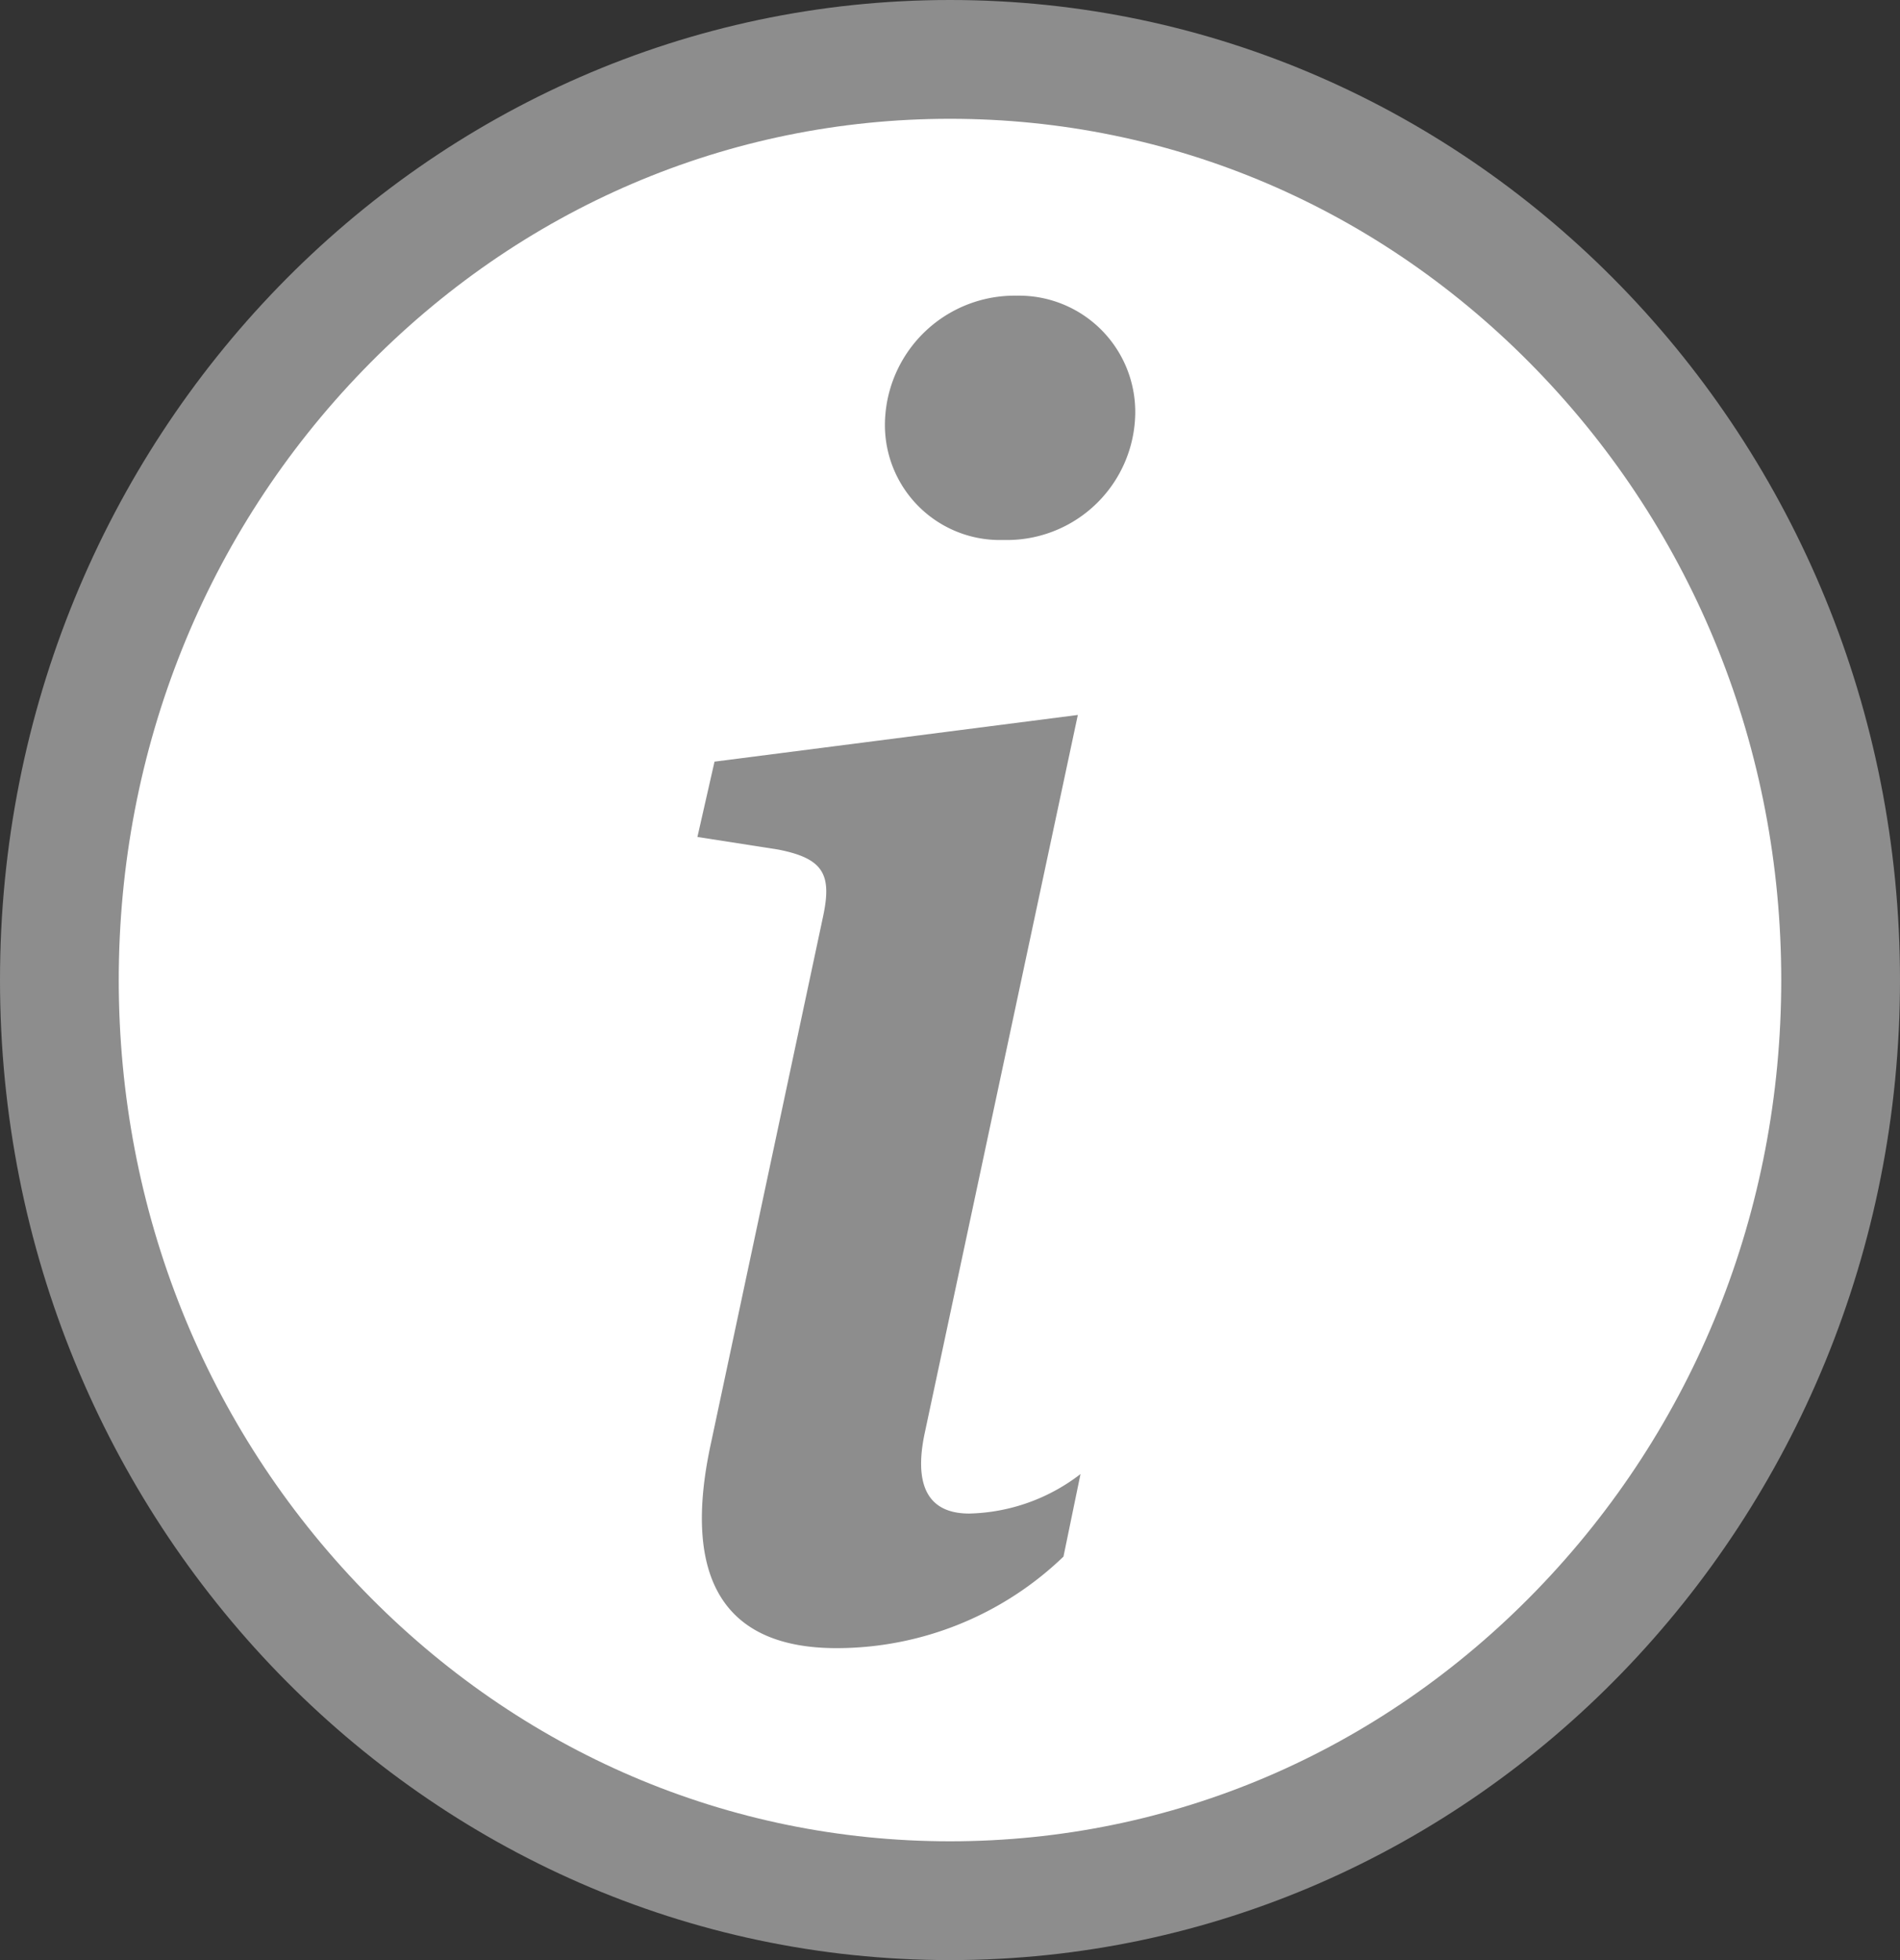
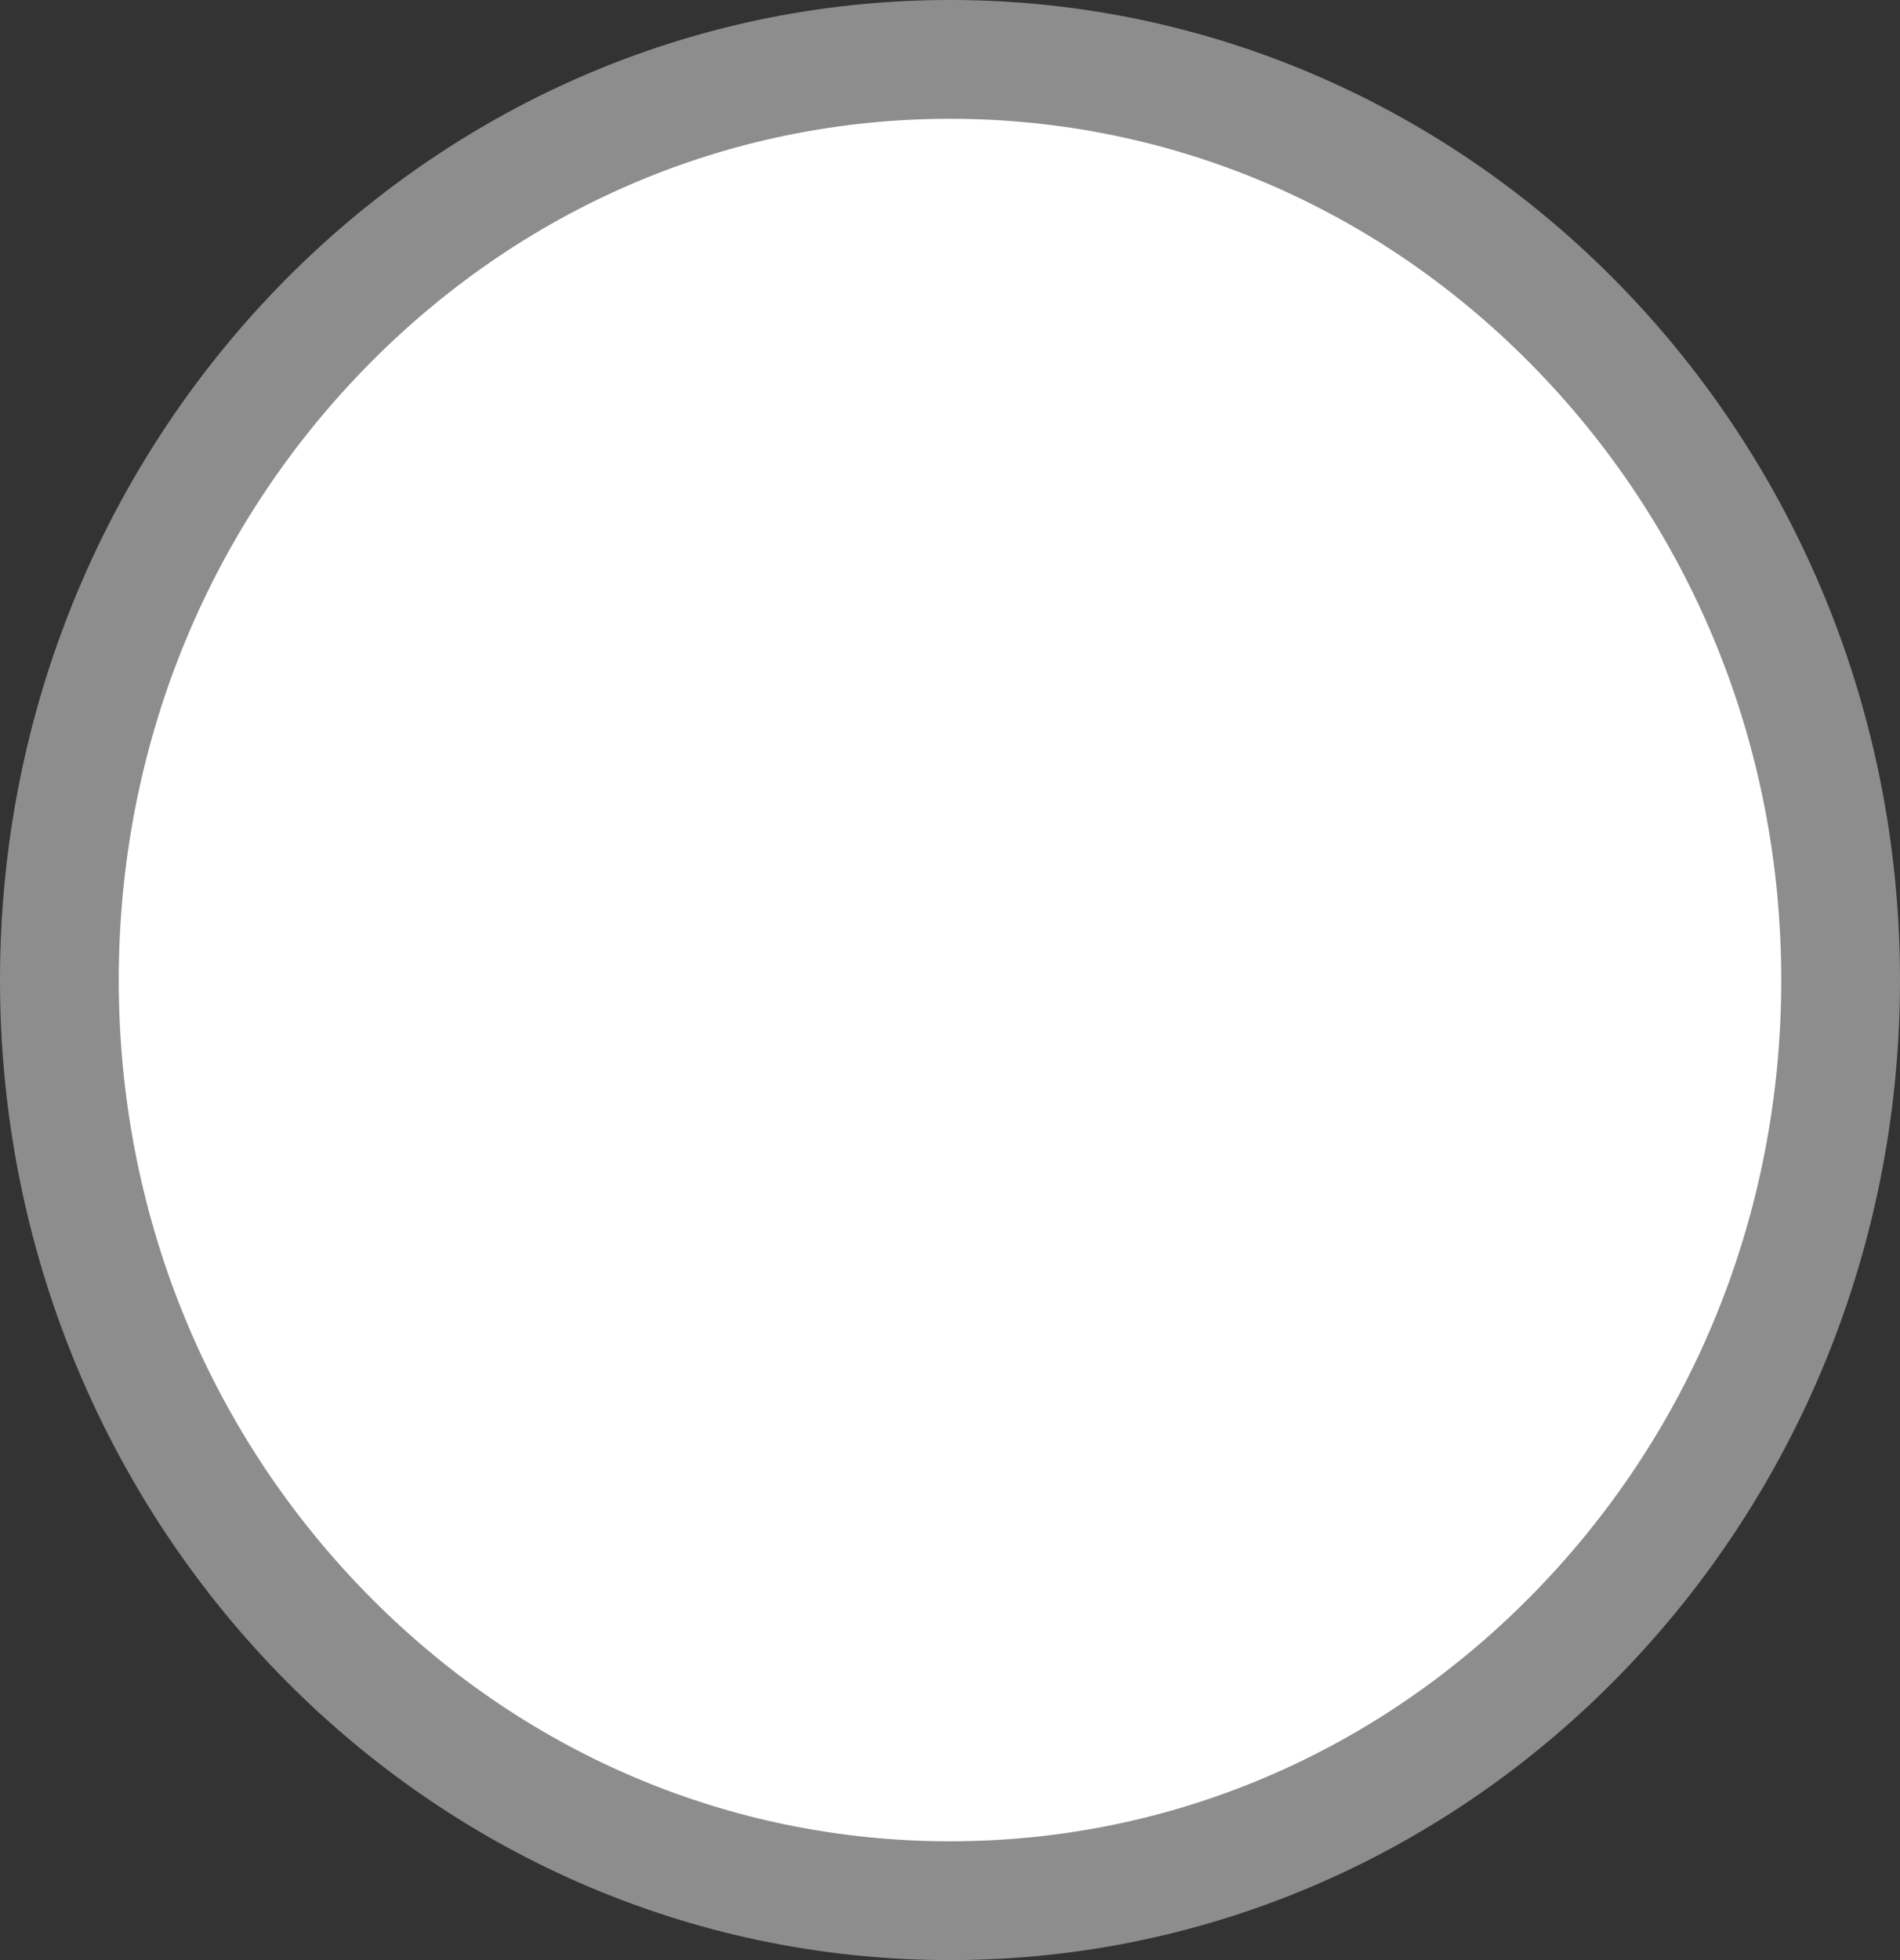
<svg xmlns="http://www.w3.org/2000/svg" width="32" height="33" viewBox="0 0 32 33">
  <rect x="0" y="0" width="32" height="33" fill="#333333" stroke="none" />
  <g id="グループ_2293" data-name="グループ 2293" transform="translate(-0.418 -0.138)">
    <g id="パス_6641" data-name="パス 6641" transform="translate(0.418 0.138)" fill="#fff">
      <path d="M 16 32 C 11.999 32 8.236 30.392 5.404 27.471 C 2.564 24.542 1 20.646 1 16.5 C 1 12.354 2.564 8.458 5.404 5.529 C 8.236 2.608 11.999 1 16 1 C 20.001 1 23.764 2.608 26.596 5.529 C 29.436 8.458 31 12.354 31 16.5 C 31 20.646 29.436 24.542 26.596 27.471 C 23.764 30.392 20.001 32 16 32 Z" stroke="none" />
      <path d="M 16 2 C 12.272 2 8.764 3.5 6.122 6.225 C 3.464 8.966 2 12.615 2 16.5 C 2 20.385 3.464 24.034 6.122 26.775 C 8.764 29.5 12.272 31 16 31 C 19.728 31 23.236 29.5 25.878 26.775 C 28.536 24.034 30 20.385 30 16.5 C 30 12.615 28.536 8.966 25.878 6.225 C 23.236 3.5 19.728 2 16 2 M 16 0 C 24.837 0 32 7.387 32 16.5 C 32 25.613 24.837 33 16 33 C 7.163 33 0 25.613 0 16.5 C 0 7.387 7.163 0 16 0 Z" stroke="none" fill="#8d8d8d" />
    </g>
-     <path id="パス_1094" data-name="パス 1094" d="M13.274-57a2.162,2.162,0,0,0,2.221-2.146A1.958,1.958,0,0,0,13.5-61.113a2.184,2.184,0,0,0-2.221,2.161A1.936,1.936,0,0,0,13.274-57Zm1.254,2.946-6.119.786L8.121-52l1.36.212c.771.151.907.423.755,1.133L8.348-41.788c-.5,2.3.242,3.445,2.115,3.445a5.511,5.511,0,0,0,3.823-1.541l.287-1.39a3.184,3.184,0,0,1-1.874.665c-.725,0-.922-.514-.755-1.33Z" transform="translate(4.043 66.229)" fill="#8d8d8d" />
  </g>
</svg>